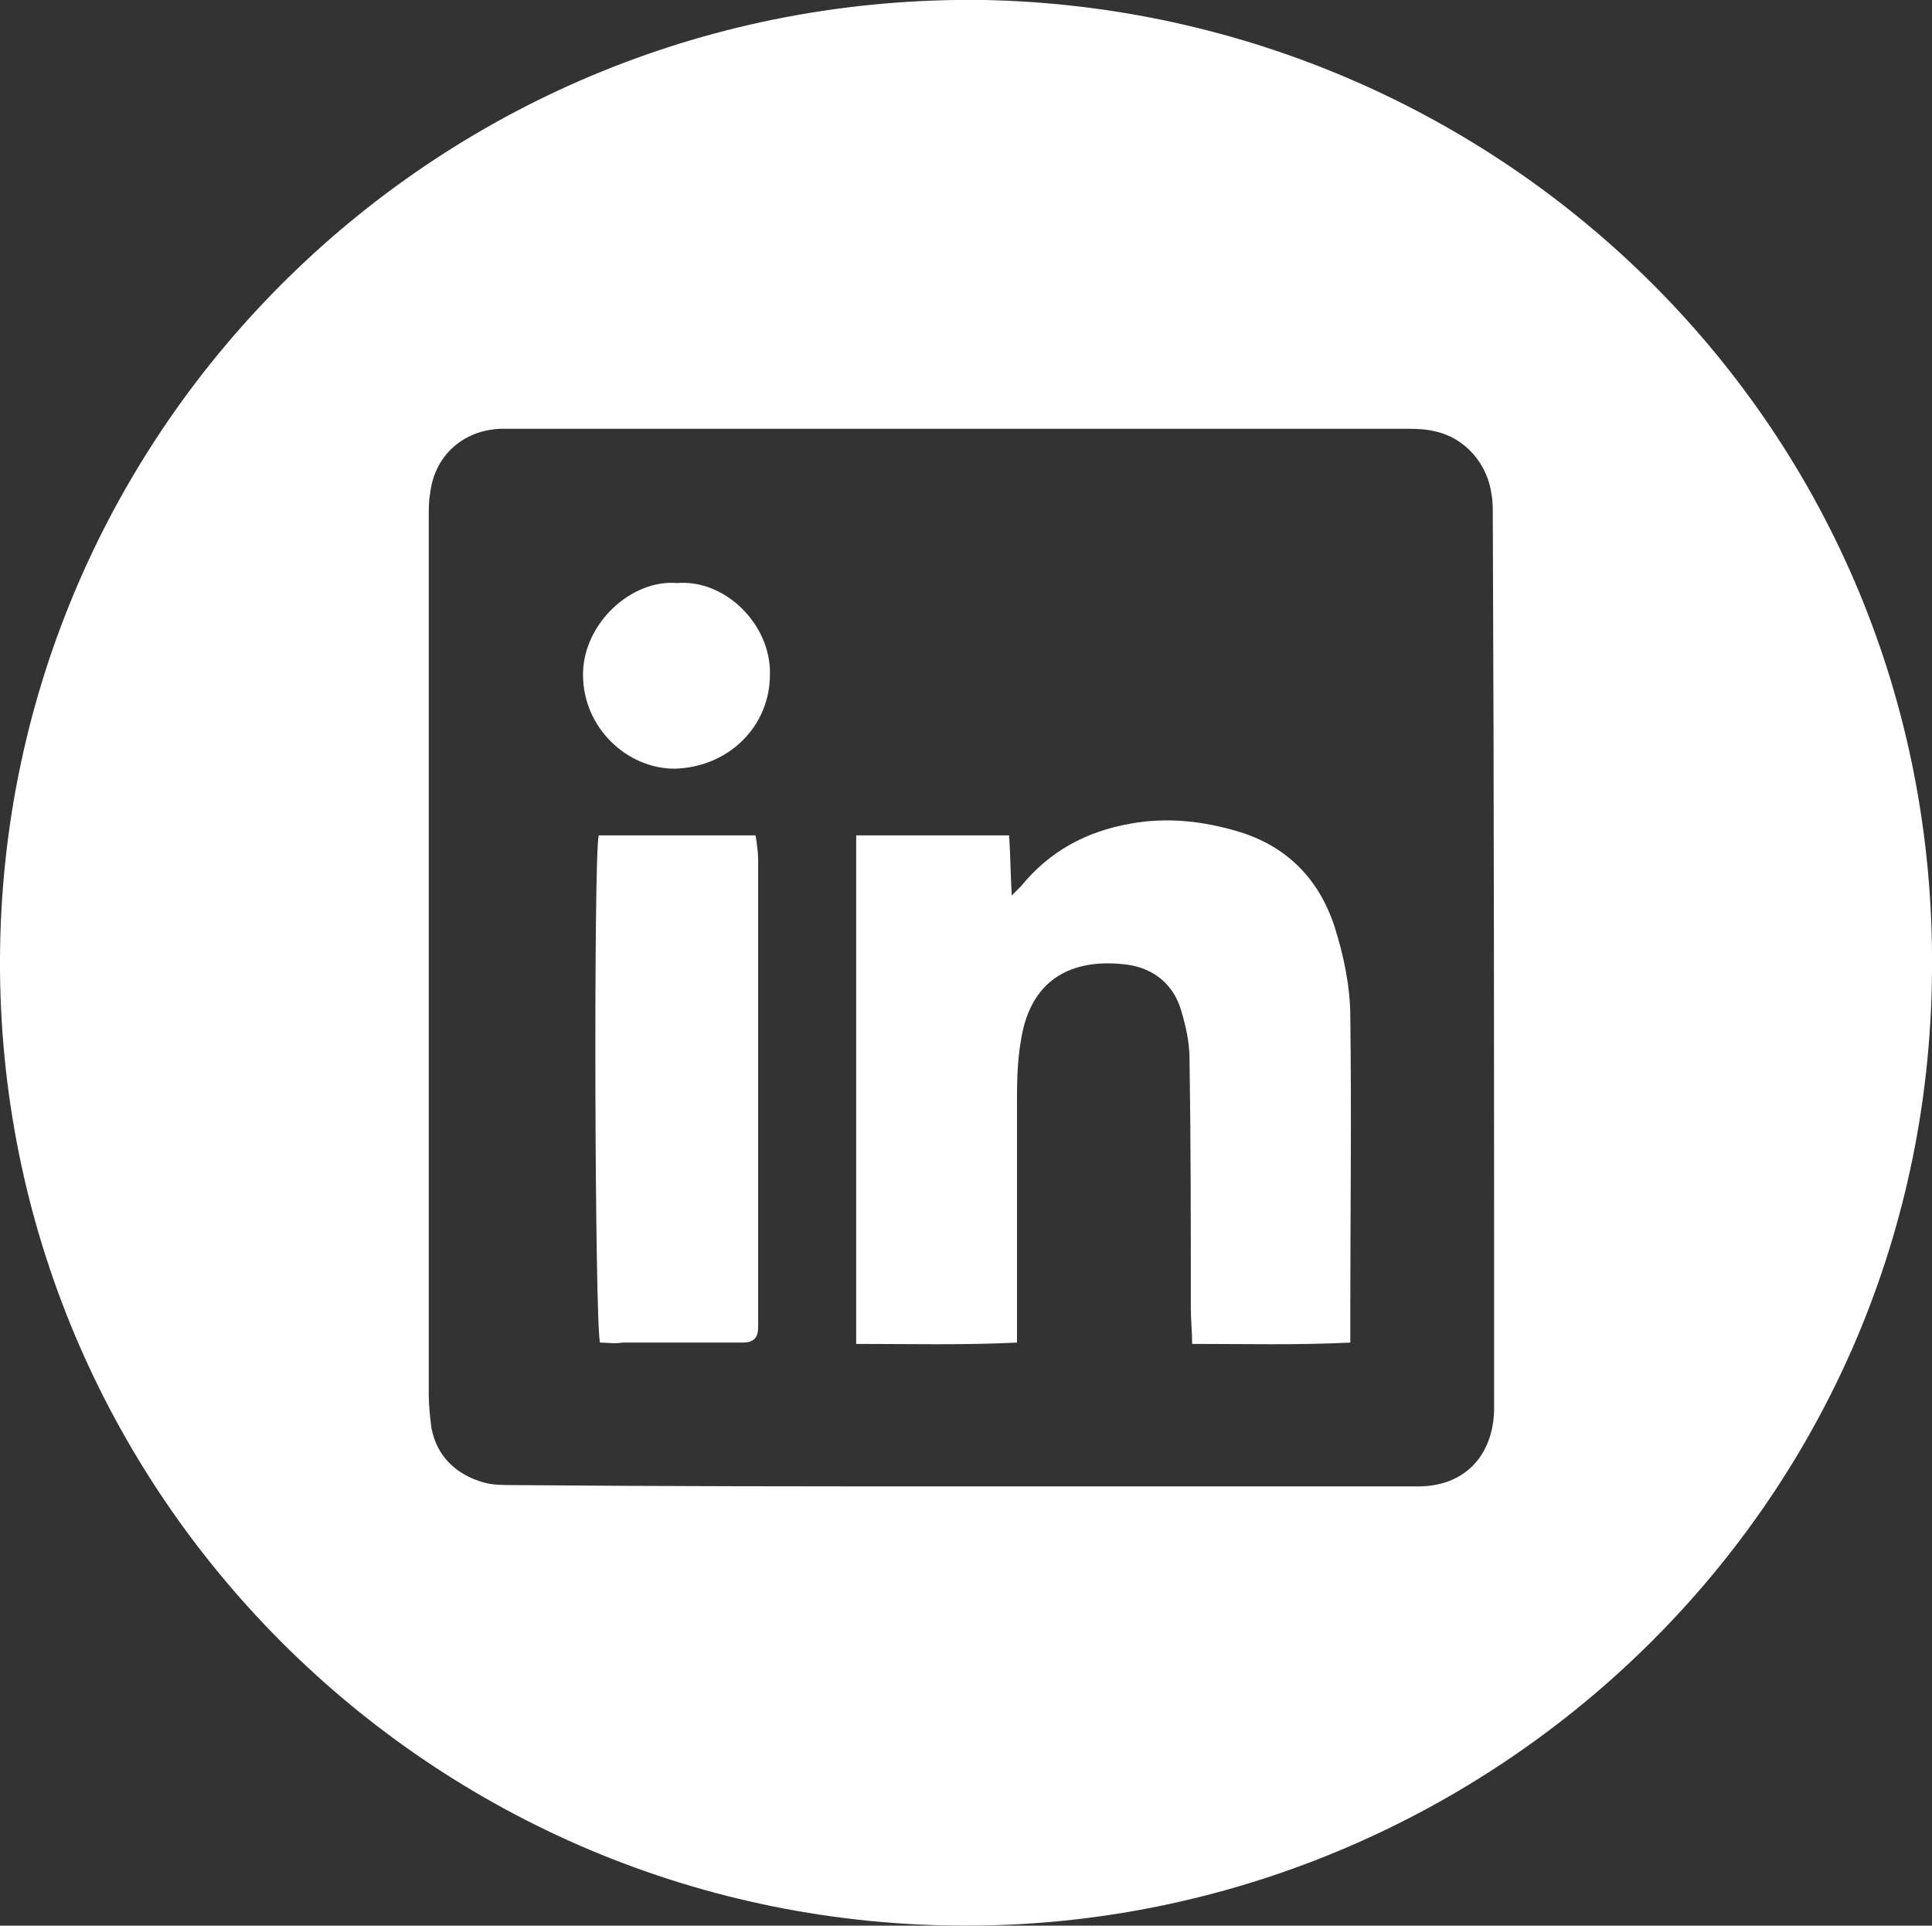
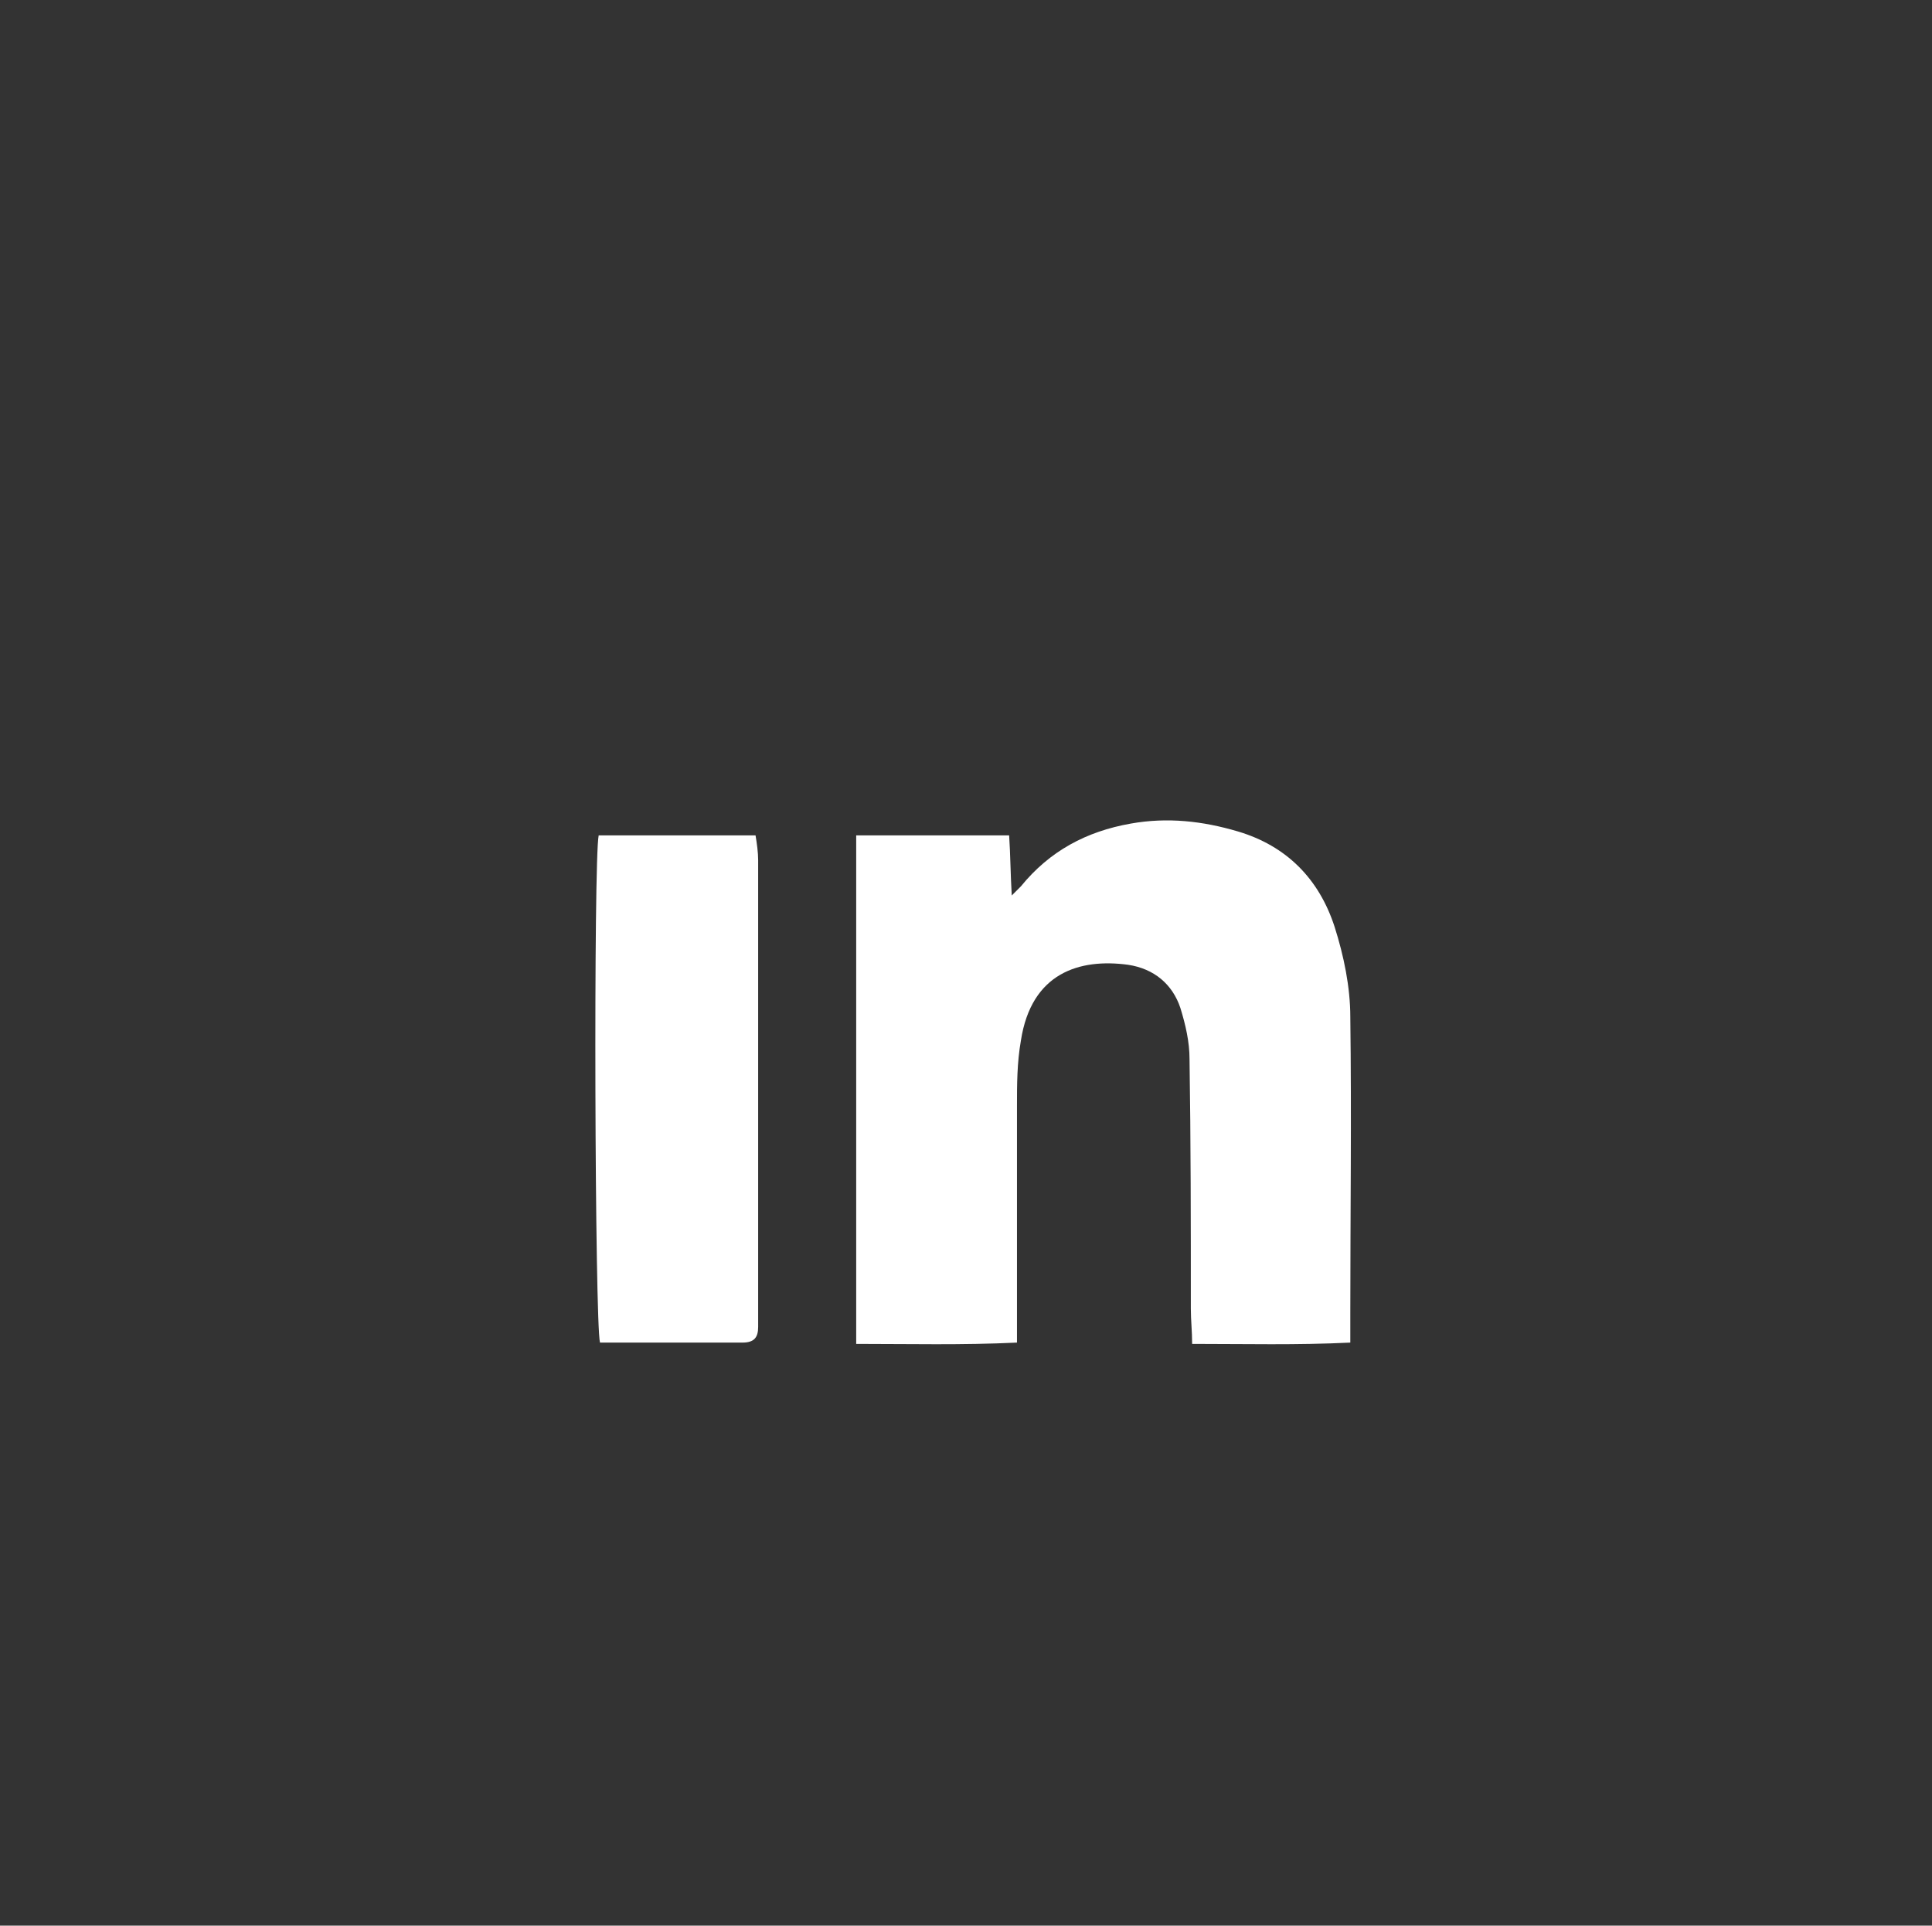
<svg xmlns="http://www.w3.org/2000/svg" version="1.1" id="Layer_1" x="0px" y="0px" viewBox="0 0 147.8 147.3" style="enable-background:new 0 0 147.8 147.3;" xml:space="preserve">
  <rect x="0" y="0" width="147.8" height="147.3" fill="#333333" stroke="none" />
  <style type="text/css">
	.st0{fill:#FFFFFF;}
</style>
  <title>icon-linkedin</title>
  <g>
    <g>
-       <path class="st0" d="M75.3,0c39.6,0.8,72.9,32.7,72.5,74.3c-0.3,41.5-34.4,72.9-73.7,73C33,147.4-0.2,114.1,0,73.3    C0.2,32.6,33.7-0.6,75.3,0z M73.5,113.7L73.5,113.7c6.6,0,13.1,0,19.7,0c5.1,0,10.2,0,15.3,0c3.5,0,5.7-2.3,5.8-5.8    c0-0.5,0-1.1,0-1.6c0-22.3,0-44.6-0.1-66.9c0-0.5,0-1.1-0.1-1.6c-0.3-2.3-2-4.3-4.3-4.8c-0.8-0.2-1.6-0.2-2.3-0.2    c-22.3,0-44.6,0-66.9,0c-0.8,0-1.6,0-2.3,0c-2.9,0.1-5.1,2.1-5.4,5c-0.1,0.5-0.1,1.1-0.1,1.6c0,22.4,0,44.9,0,67.3    c0,0.8,0.1,1.7,0.2,2.5c0.4,2.2,1.9,3.6,4,4.2c0.7,0.2,1.5,0.2,2.3,0.2C50.8,113.7,62.1,113.7,73.5,113.7z" />
      <path class="st0" d="M65.5,63.9c4,0,7.7,0,11.7,0c0.1,1.5,0.1,2.9,0.2,4.6c0.3-0.3,0.5-0.5,0.7-0.7c2.2-2.7,5-4.2,8.4-4.8    c2.8-0.5,5.5-0.2,8.2,0.6c3.7,1.1,6.2,3.6,7.4,7.3c0.7,2.2,1.2,4.6,1.2,6.9c0.1,7.6,0,15.2,0,22.7c0,0.7,0,1.3,0,2.2    c-4.1,0.2-8,0.1-12.1,0.1c0-1-0.1-1.8-0.1-2.7c0-6.4,0-12.8-0.1-19.1c0-1.3-0.3-2.6-0.7-3.9c-0.6-1.8-2-3-4-3.3    c-3.7-0.5-7.4,0.6-8.2,5.8c-0.3,1.7-0.3,3.4-0.3,5c0,5.1,0,10.1,0,15.2c0,0.9,0,1.8,0,2.9c-4.2,0.2-8.2,0.1-12.3,0.1    C65.5,89.7,65.5,76.9,65.5,63.9z" />
-       <path class="st0" d="M45.9,102.7c-0.4-1.6-0.5-37-0.1-38.8c3.9,0,7.8,0,12,0c0.1,0.6,0.2,1.3,0.2,1.9c0,11.6,0,23.2,0,34.8    c0,0.3,0,0.6,0,0.9c0,0.8-0.3,1.2-1.2,1.2c-0.4,0-0.7,0-1.1,0c-2.7,0-5.4,0-8.1,0C47,102.8,46.5,102.7,45.9,102.7z" />
+       <path class="st0" d="M45.9,102.7c-0.4-1.6-0.5-37-0.1-38.8c3.9,0,7.8,0,12,0c0.1,0.6,0.2,1.3,0.2,1.9c0,11.6,0,23.2,0,34.8    c0,0.3,0,0.6,0,0.9c0,0.8-0.3,1.2-1.2,1.2c-0.4,0-0.7,0-1.1,0c-2.7,0-5.4,0-8.1,0z" />
    </g>
-     <path class="st0" d="M51.8,44.6c3.7-0.3,7.2,3.2,7.1,7c0,4-3.2,7.1-7.3,7.2c-3.6,0-7-3.1-7-7.2C44.6,47.7,48.3,44.3,51.8,44.6z" />
  </g>
</svg>